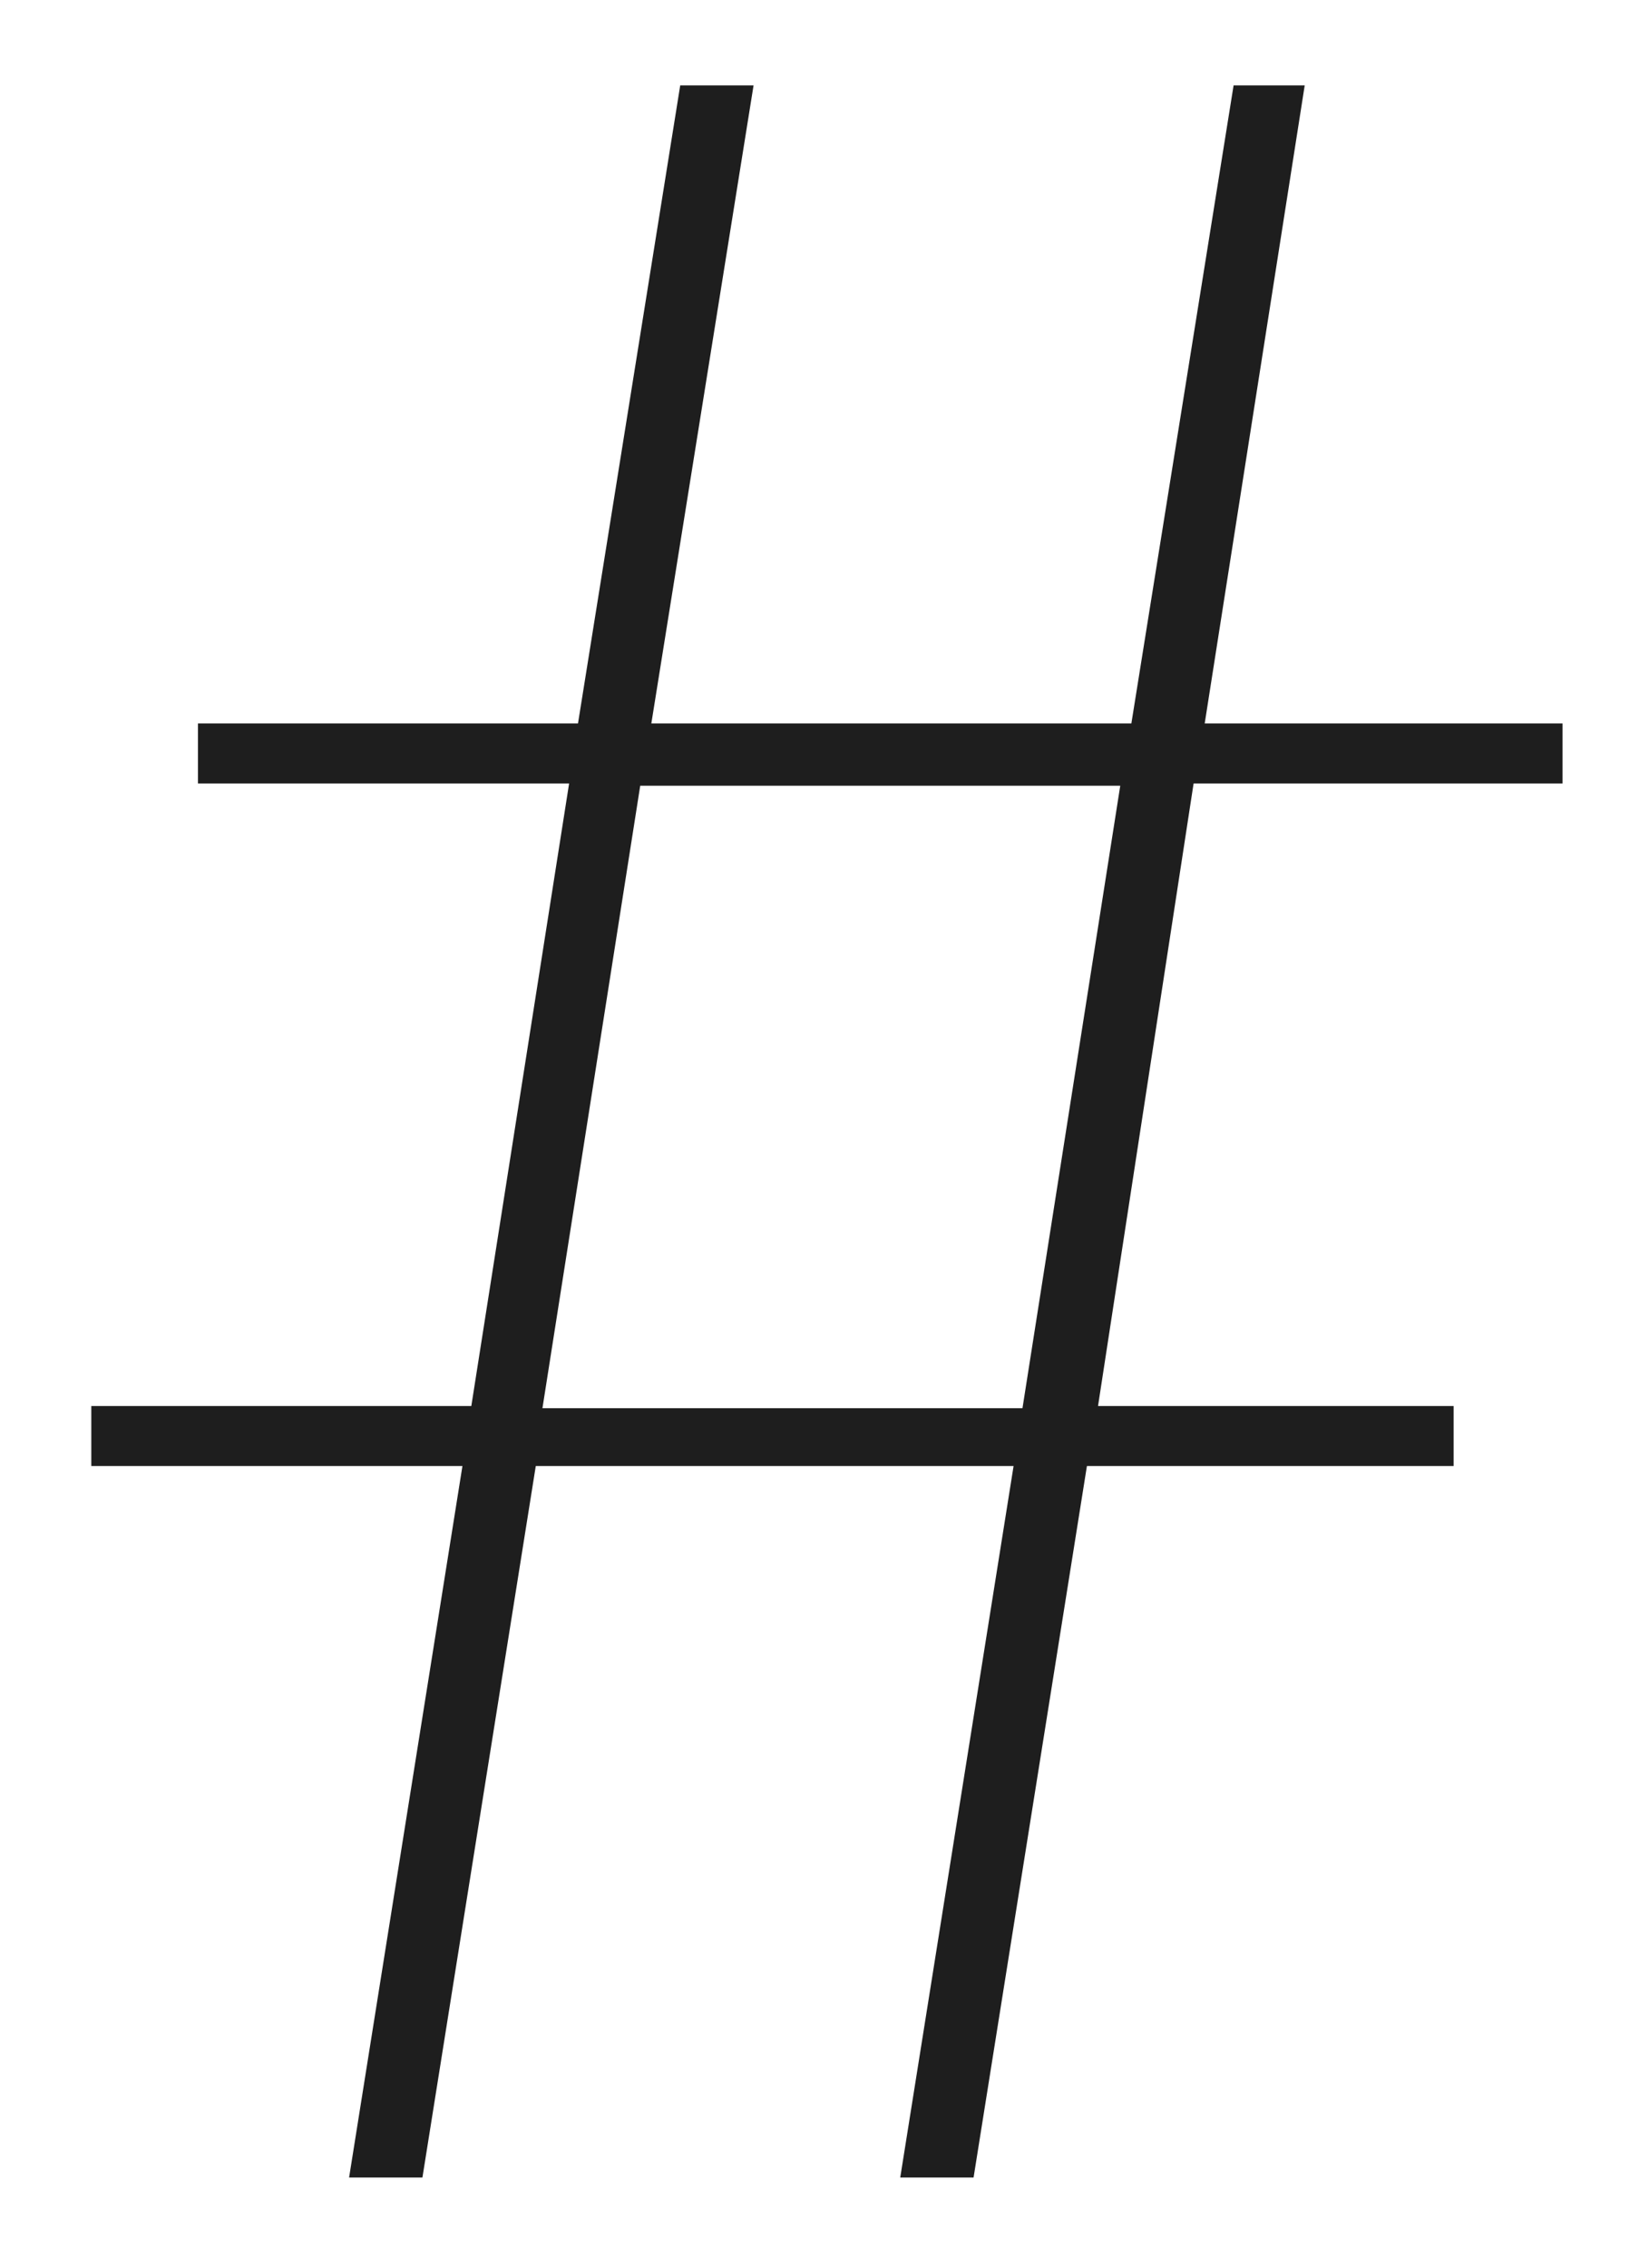
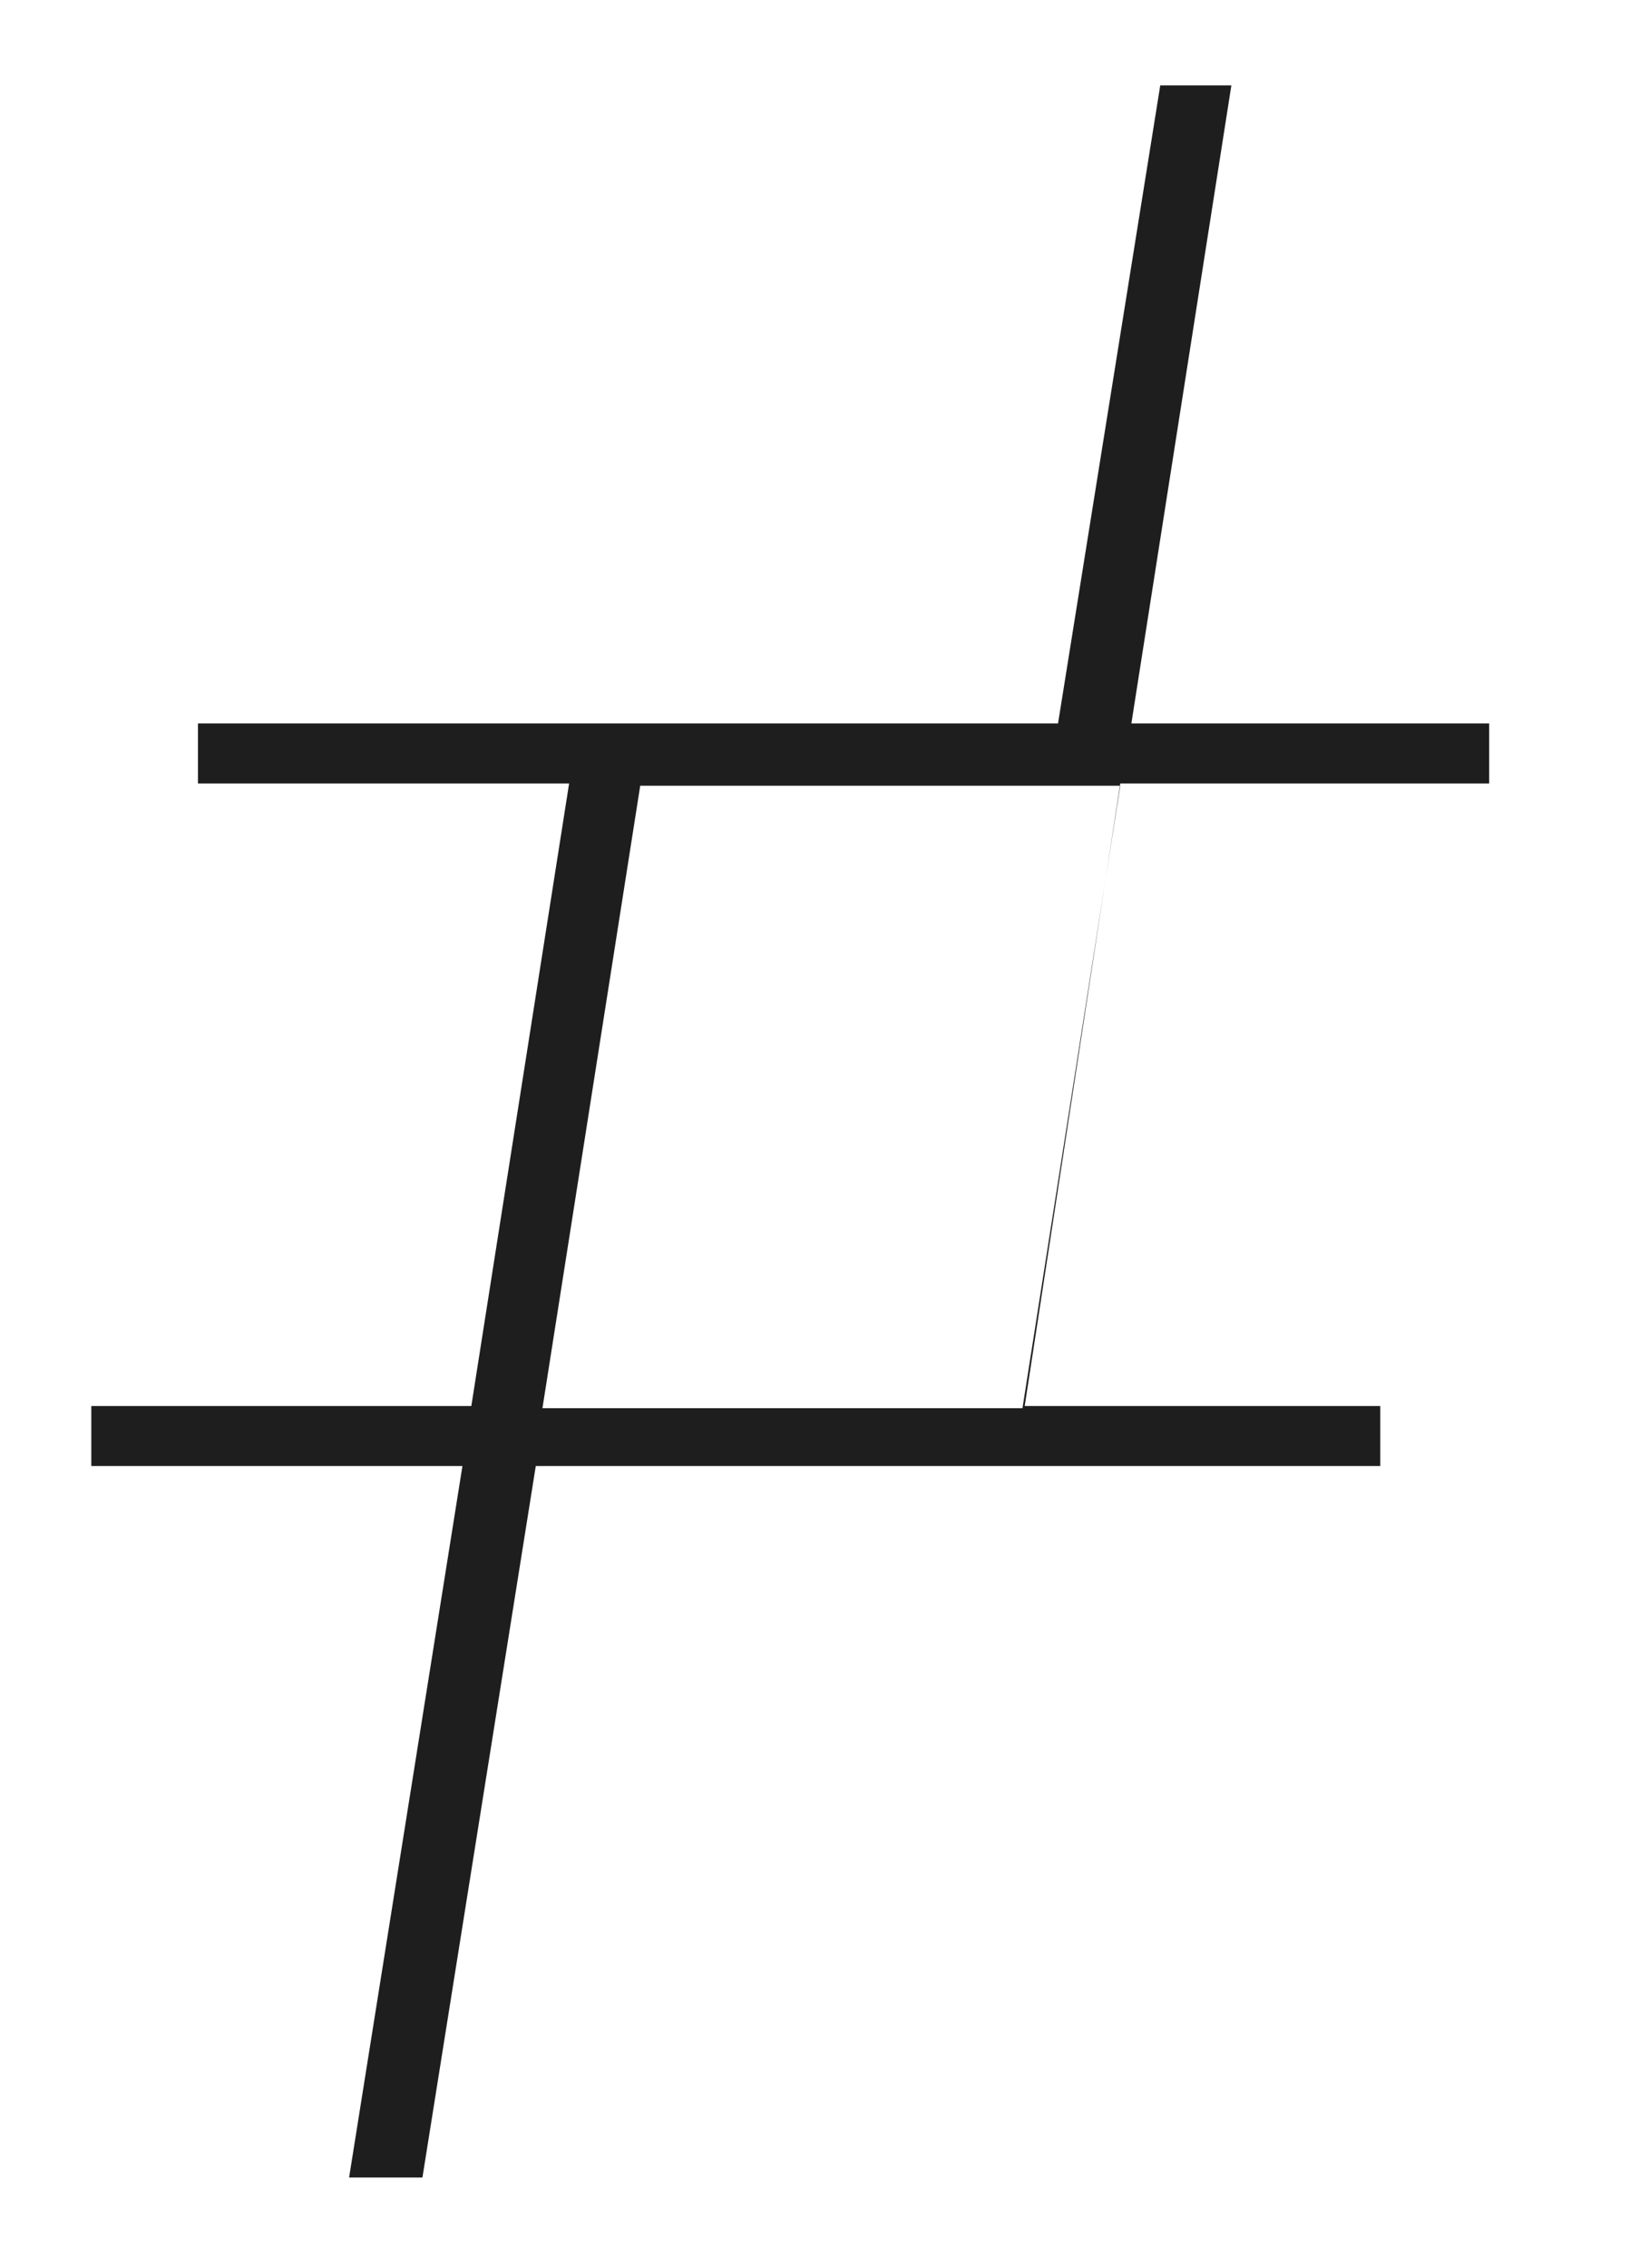
<svg xmlns="http://www.w3.org/2000/svg" version="1.1" id="レイヤー_1" x="0px" y="0px" viewBox="0 0 74.2 102" style="enable-background:new 0 0 74.2 102;" xml:space="preserve">
  <style type="text/css">
	.st0{fill:#1E1E1E;}
</style>
  <g transform="translate(-421.392 -942.16)">
-     <path class="st0" d="M461.9,1040.1h3.3l5.1-32h16.5v-2.7h-16l4.3-28h16.6v-2.7h-16.1l4.5-28.7h-3.2l-4.6,28.7h-21.6l4.6-28.7H452   l-4.6,28.7h-17.1v2.7H447l-4.4,28h-17.1v2.7h16.7l-5.1,32h3.3l5.1-32H467L461.9,1040.1z M467.4,1005.5h-21.6l4.4-28h21.6   L467.4,1005.5z" />
+     <path class="st0" d="M461.9,1040.1l5.1-32h16.5v-2.7h-16l4.3-28h16.6v-2.7h-16.1l4.5-28.7h-3.2l-4.6,28.7h-21.6l4.6-28.7H452   l-4.6,28.7h-17.1v2.7H447l-4.4,28h-17.1v2.7h16.7l-5.1,32h3.3l5.1-32H467L461.9,1040.1z M467.4,1005.5h-21.6l4.4-28h21.6   L467.4,1005.5z" />
  </g>
</svg>